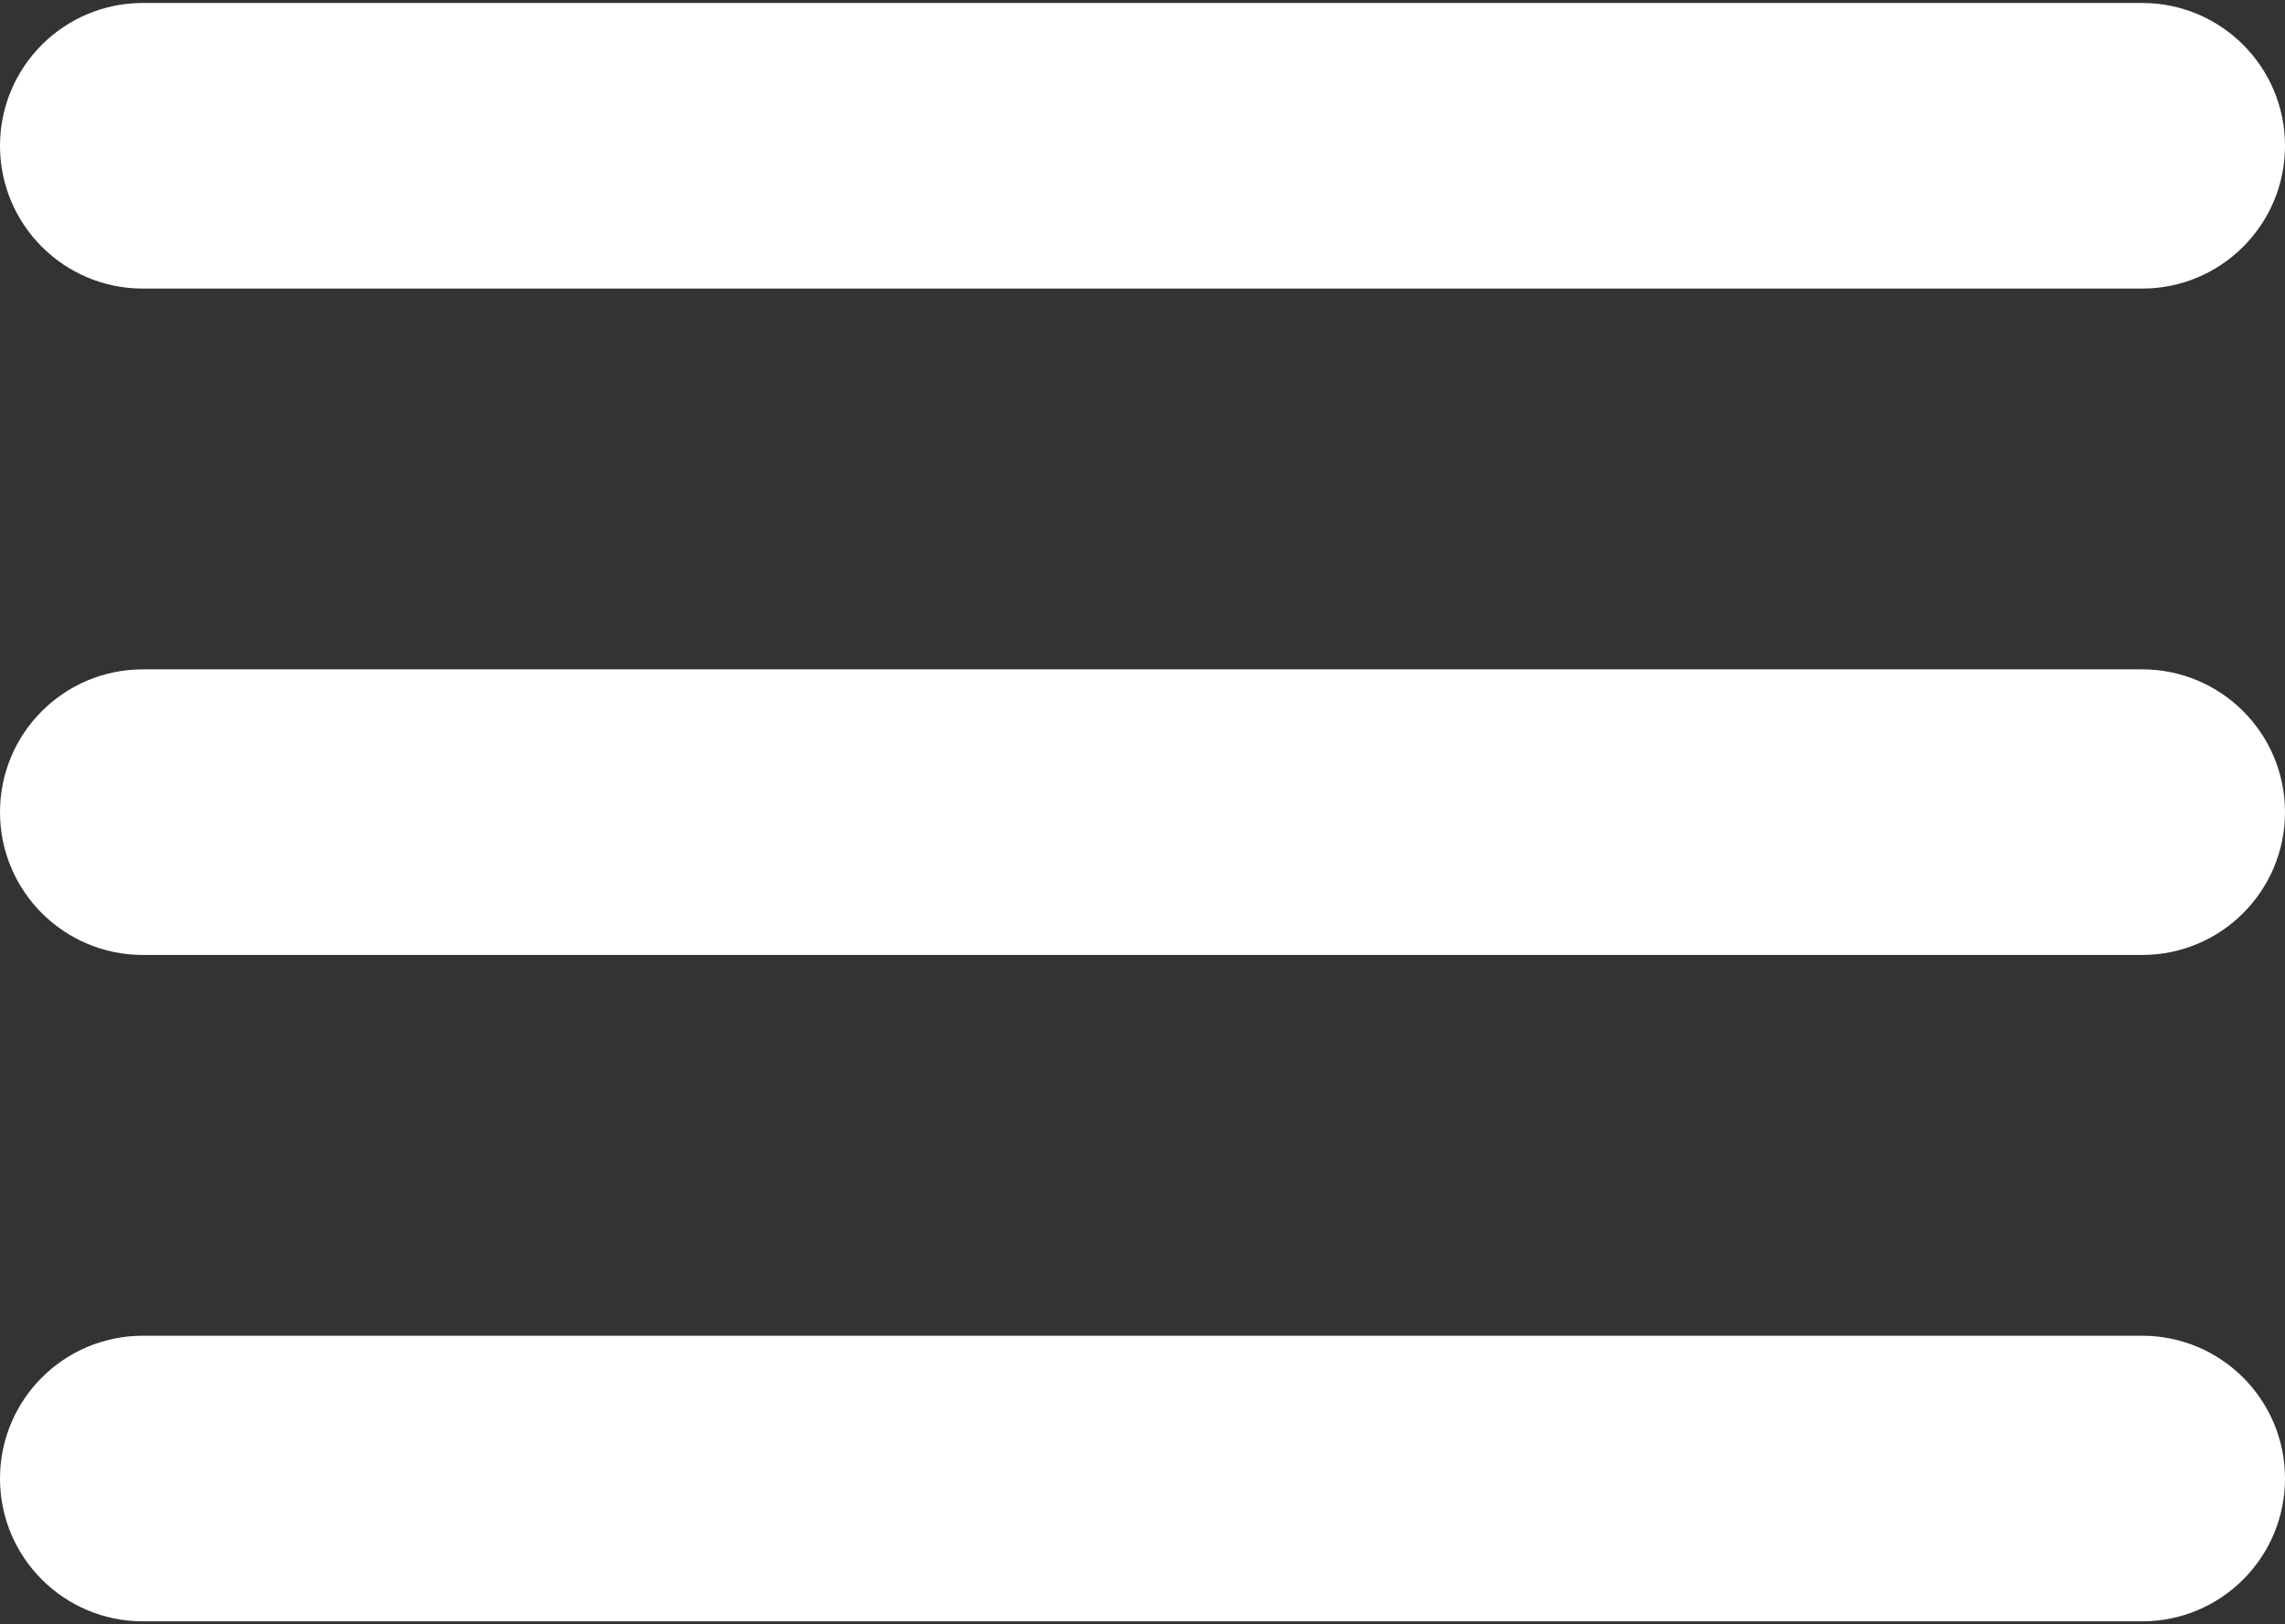
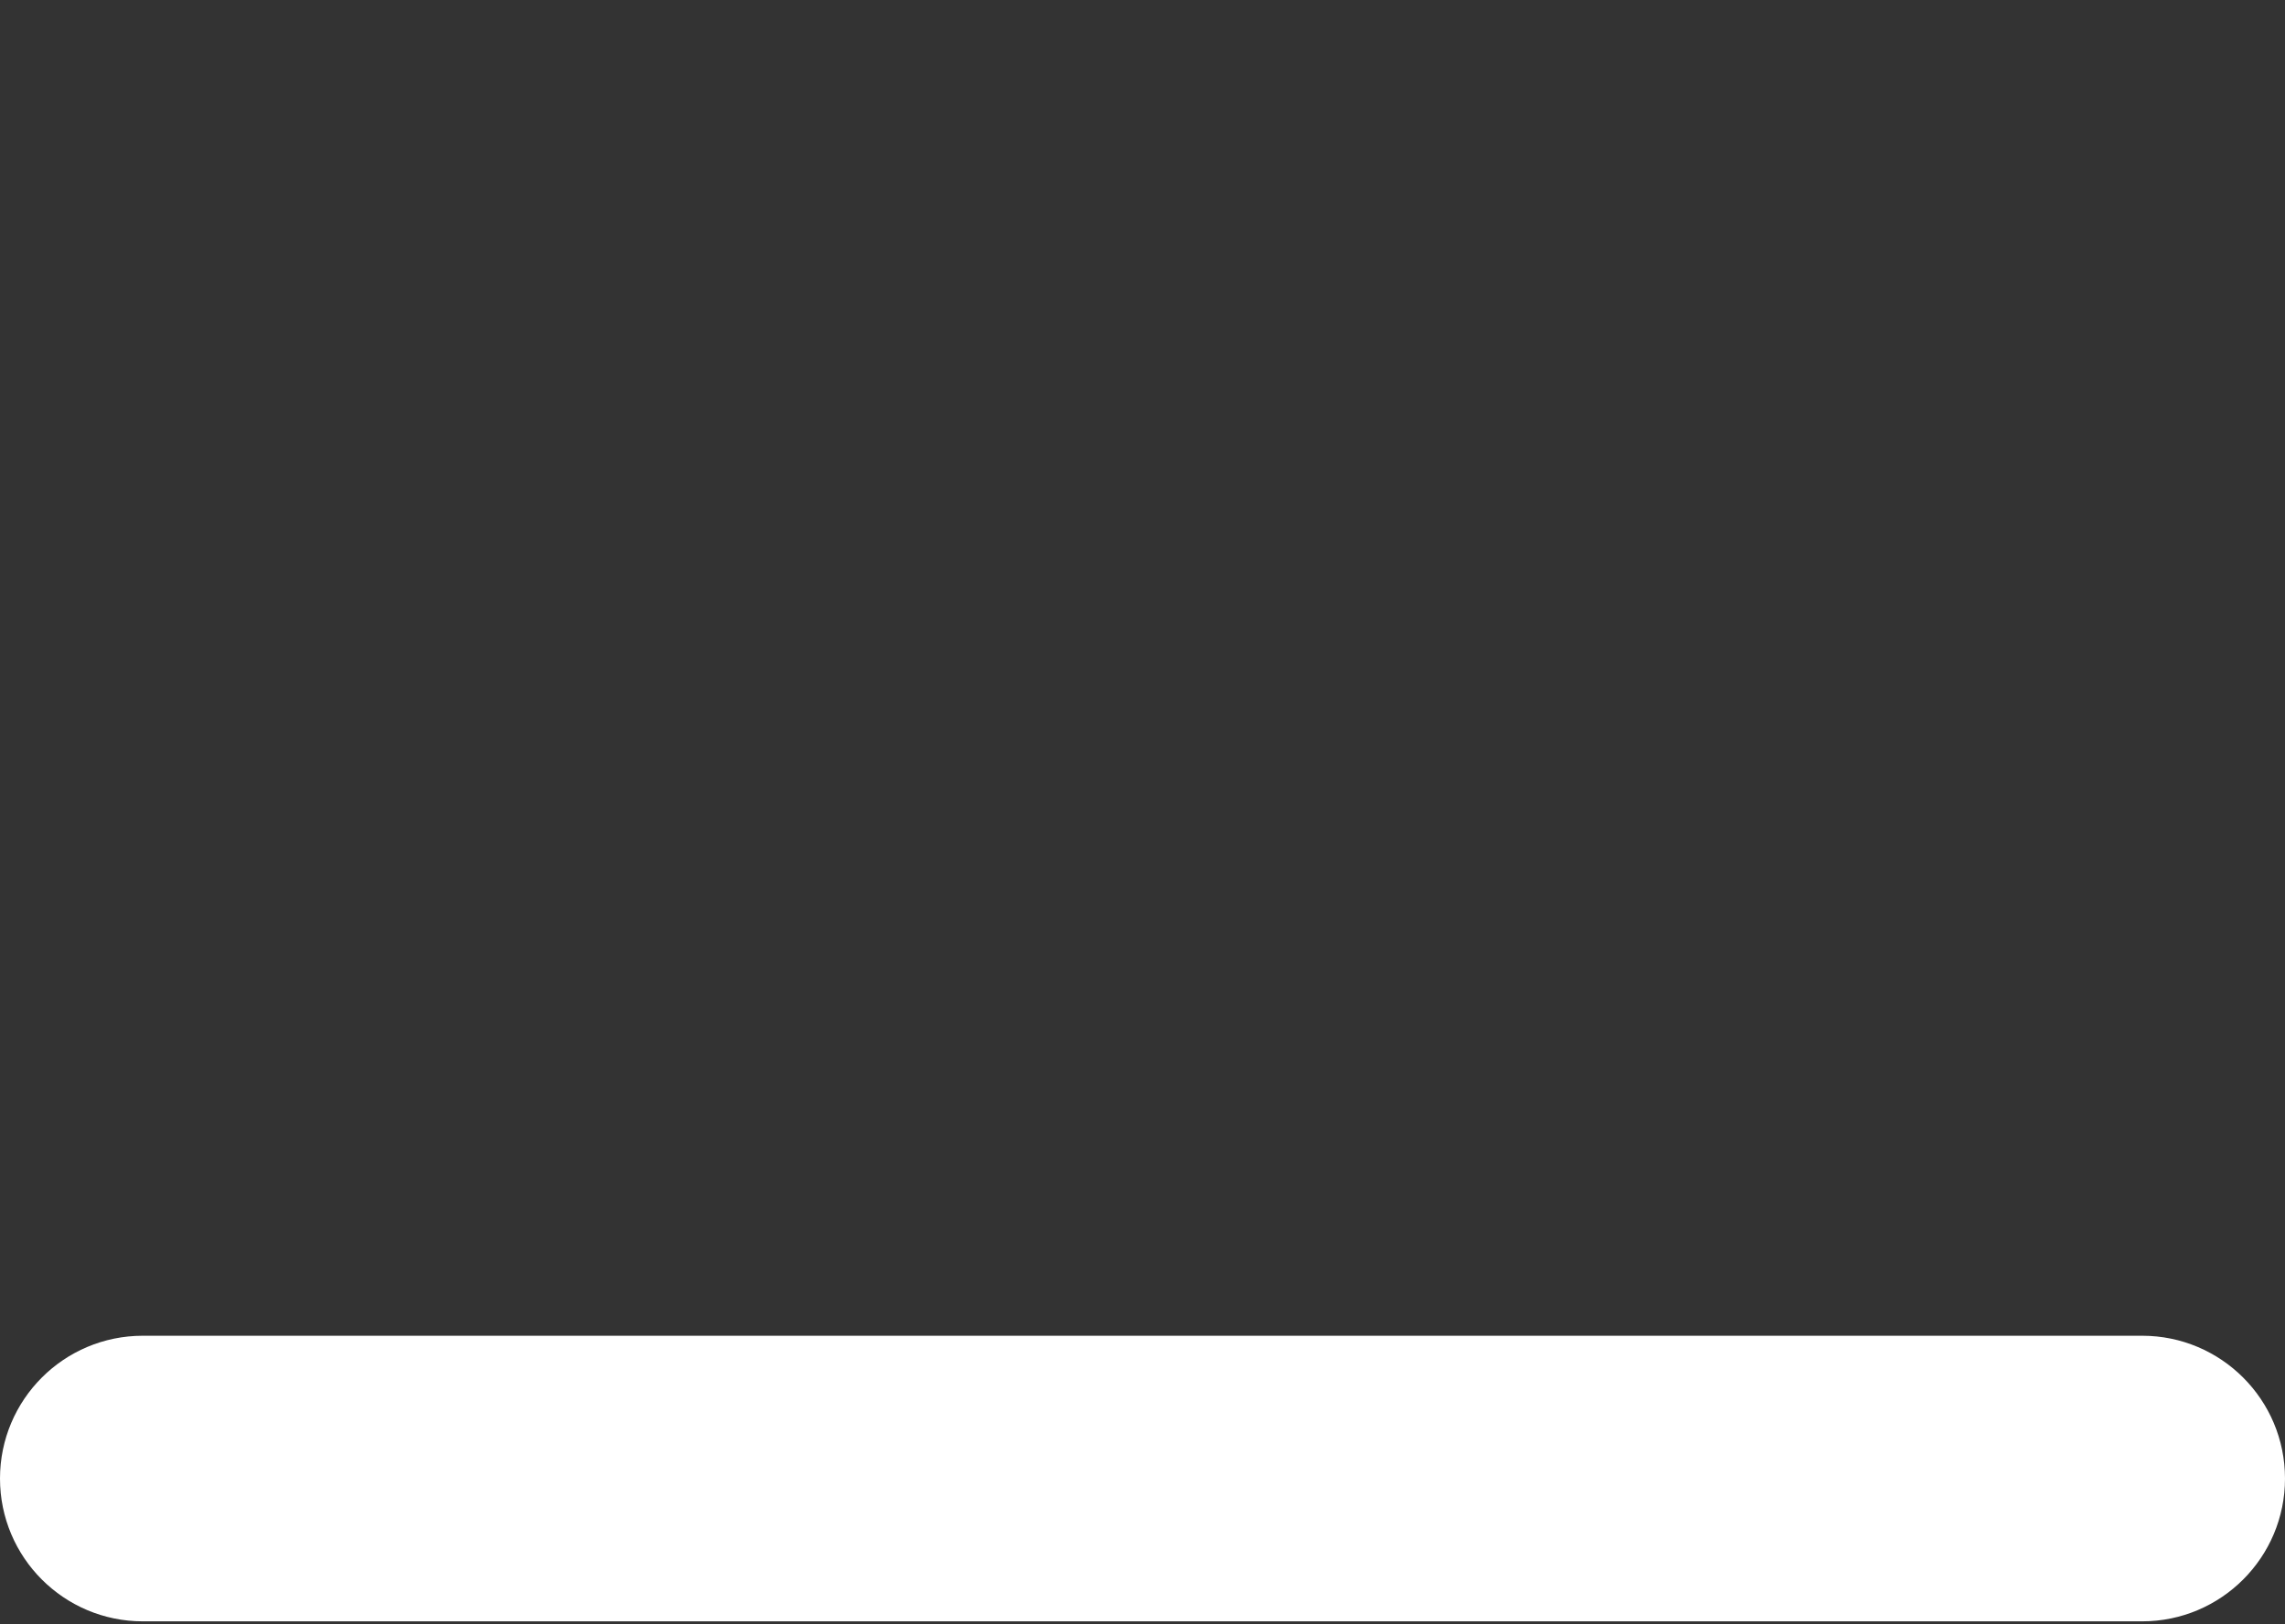
<svg xmlns="http://www.w3.org/2000/svg" width="512" height="364" viewBox="0 0 512 364" fill="none">
  <rect x="0" y="0" width="512" height="364" fill="#333333" stroke="none" />
-   <path d="M480 150H32C14.327 150 0 164.327 0 182C0 199.673 14.327 214 32 214H480C497.673 214 512 199.673 512 182C512 164.327 497.673 150 480 150Z" fill="white" />
-   <path d="M32 64.667H480C497.673 64.667 512 50.34 512 32.667C512 14.994 497.673 0.667 480 0.667H32C14.327 0.667 0 14.994 0 32.667C0 50.34 14.327 64.667 32 64.667Z" fill="white" />
  <path d="M480 299.333H32C14.327 299.333 0 313.66 0 331.333C0 349.006 14.327 363.333 32 363.333H480C497.673 363.333 512 349.006 512 331.333C512 313.66 497.673 299.333 480 299.333Z" fill="white" />
</svg>